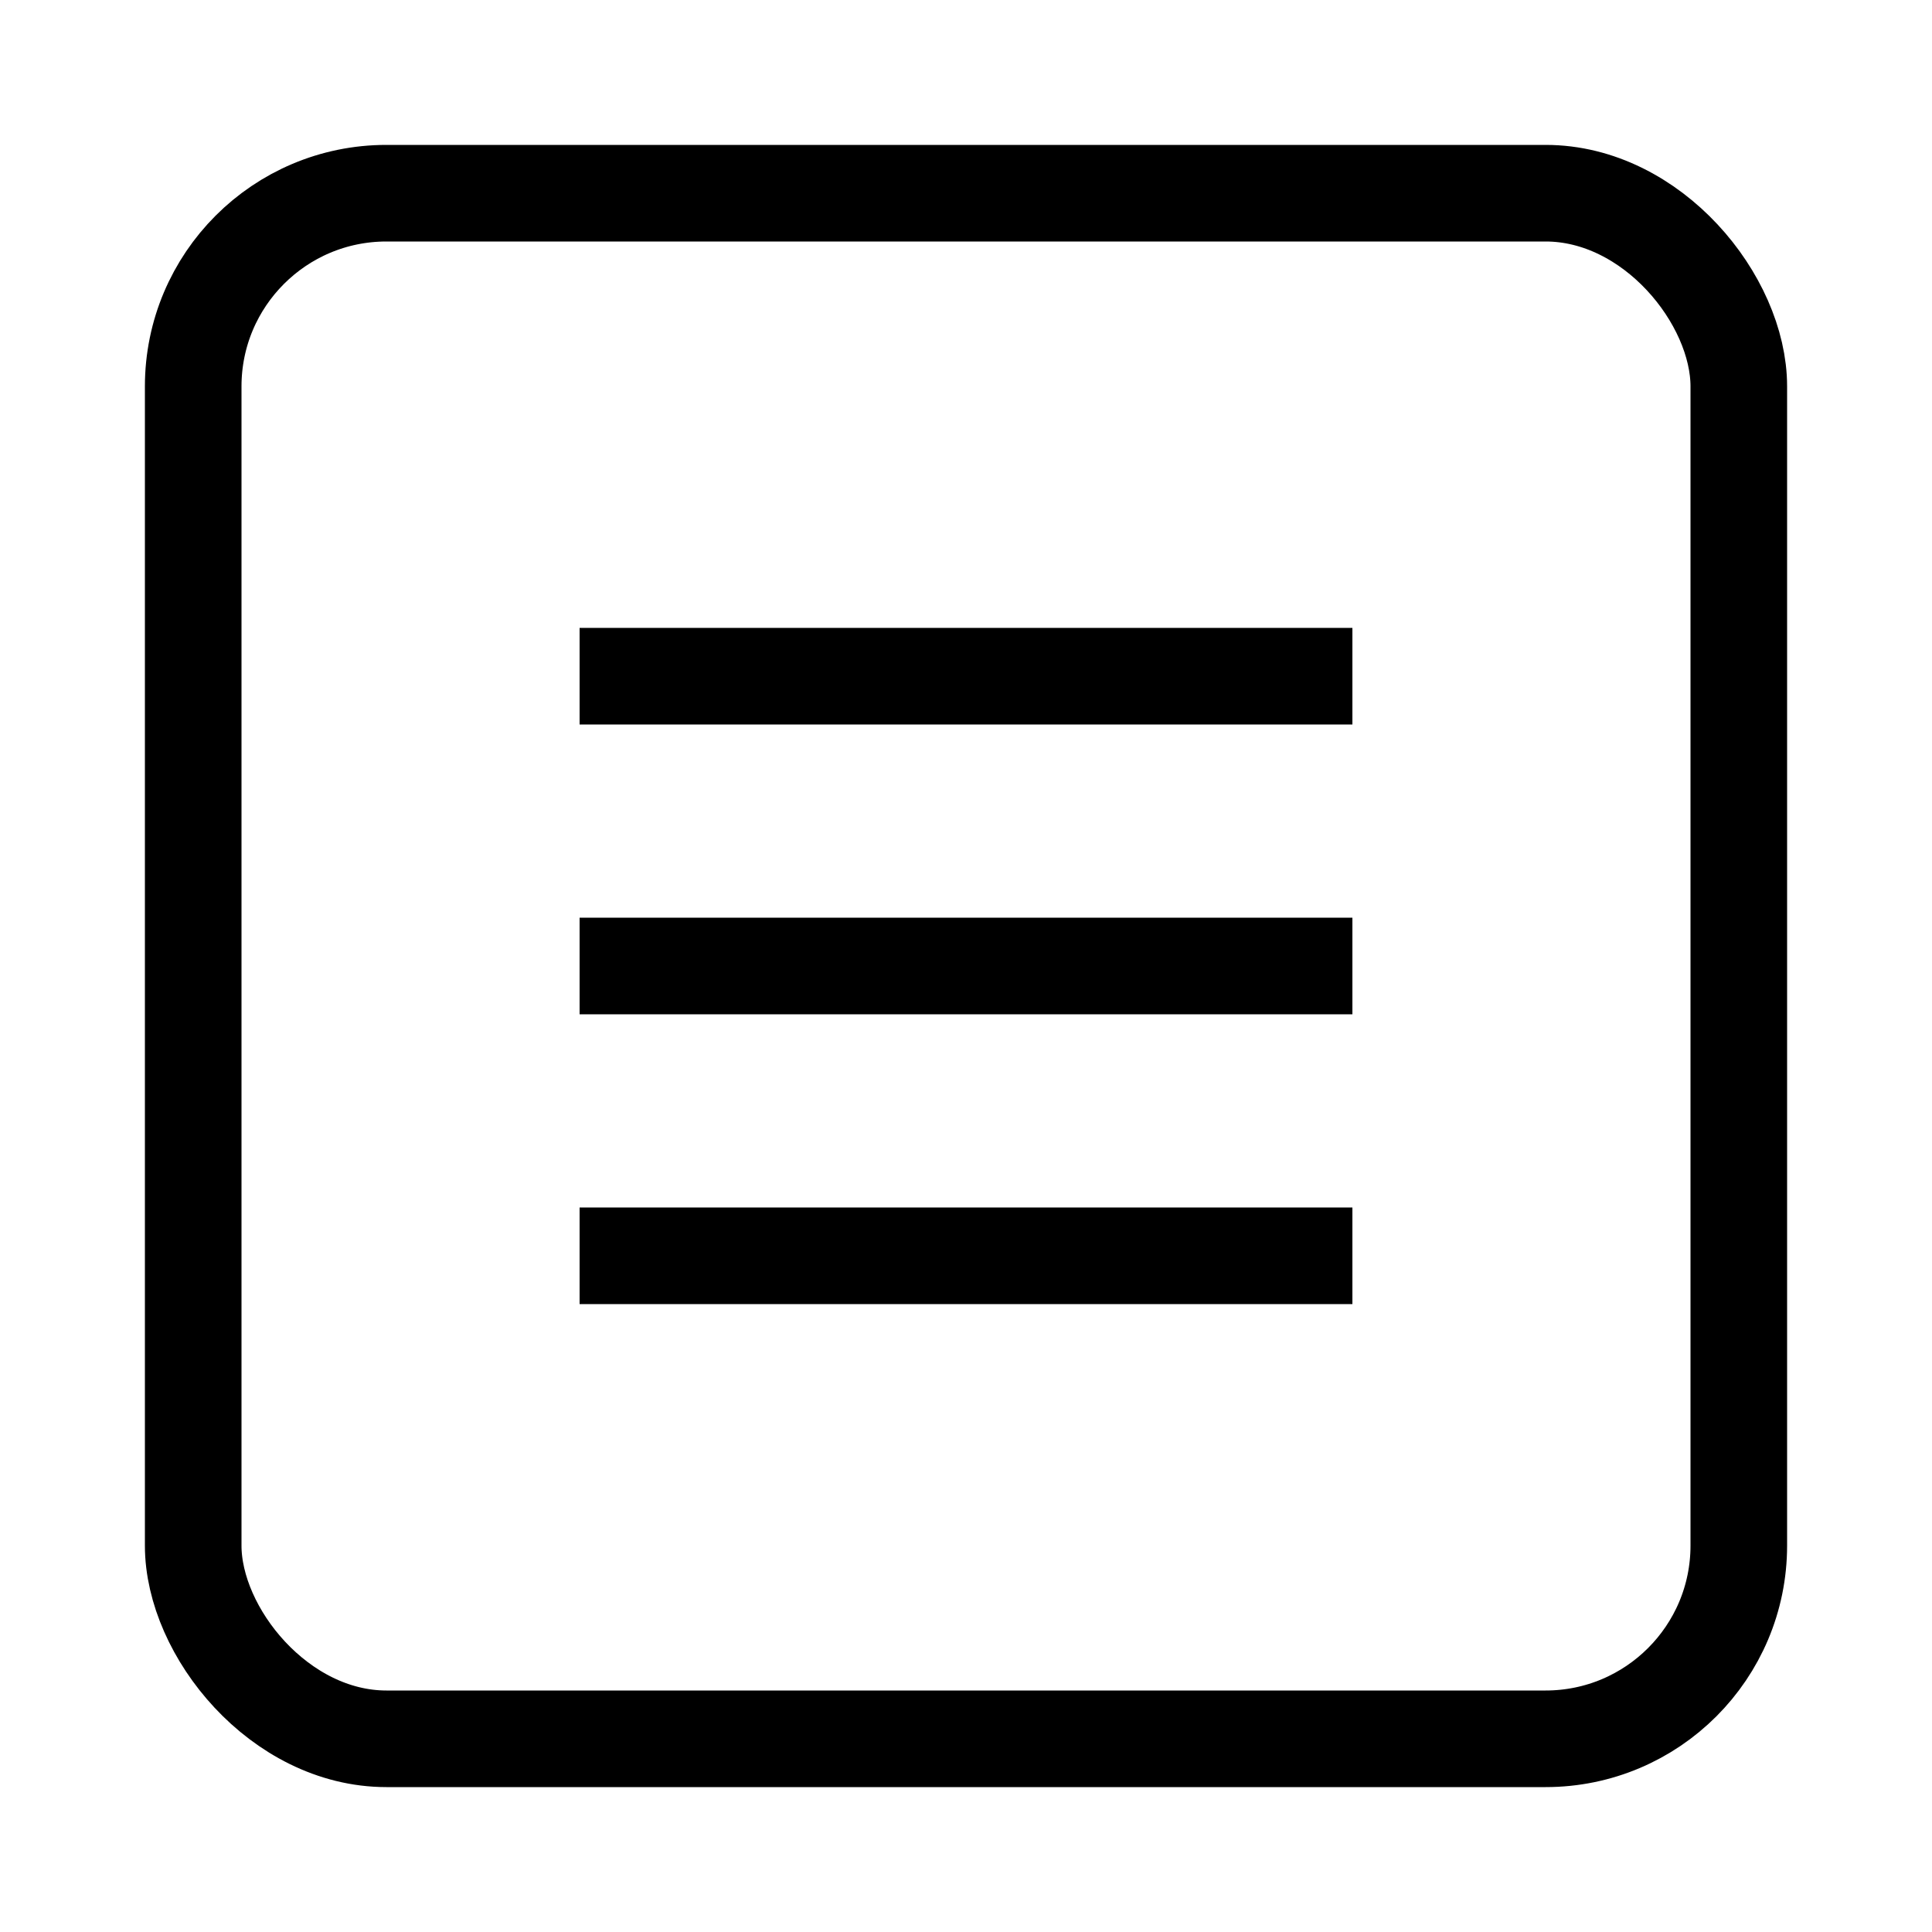
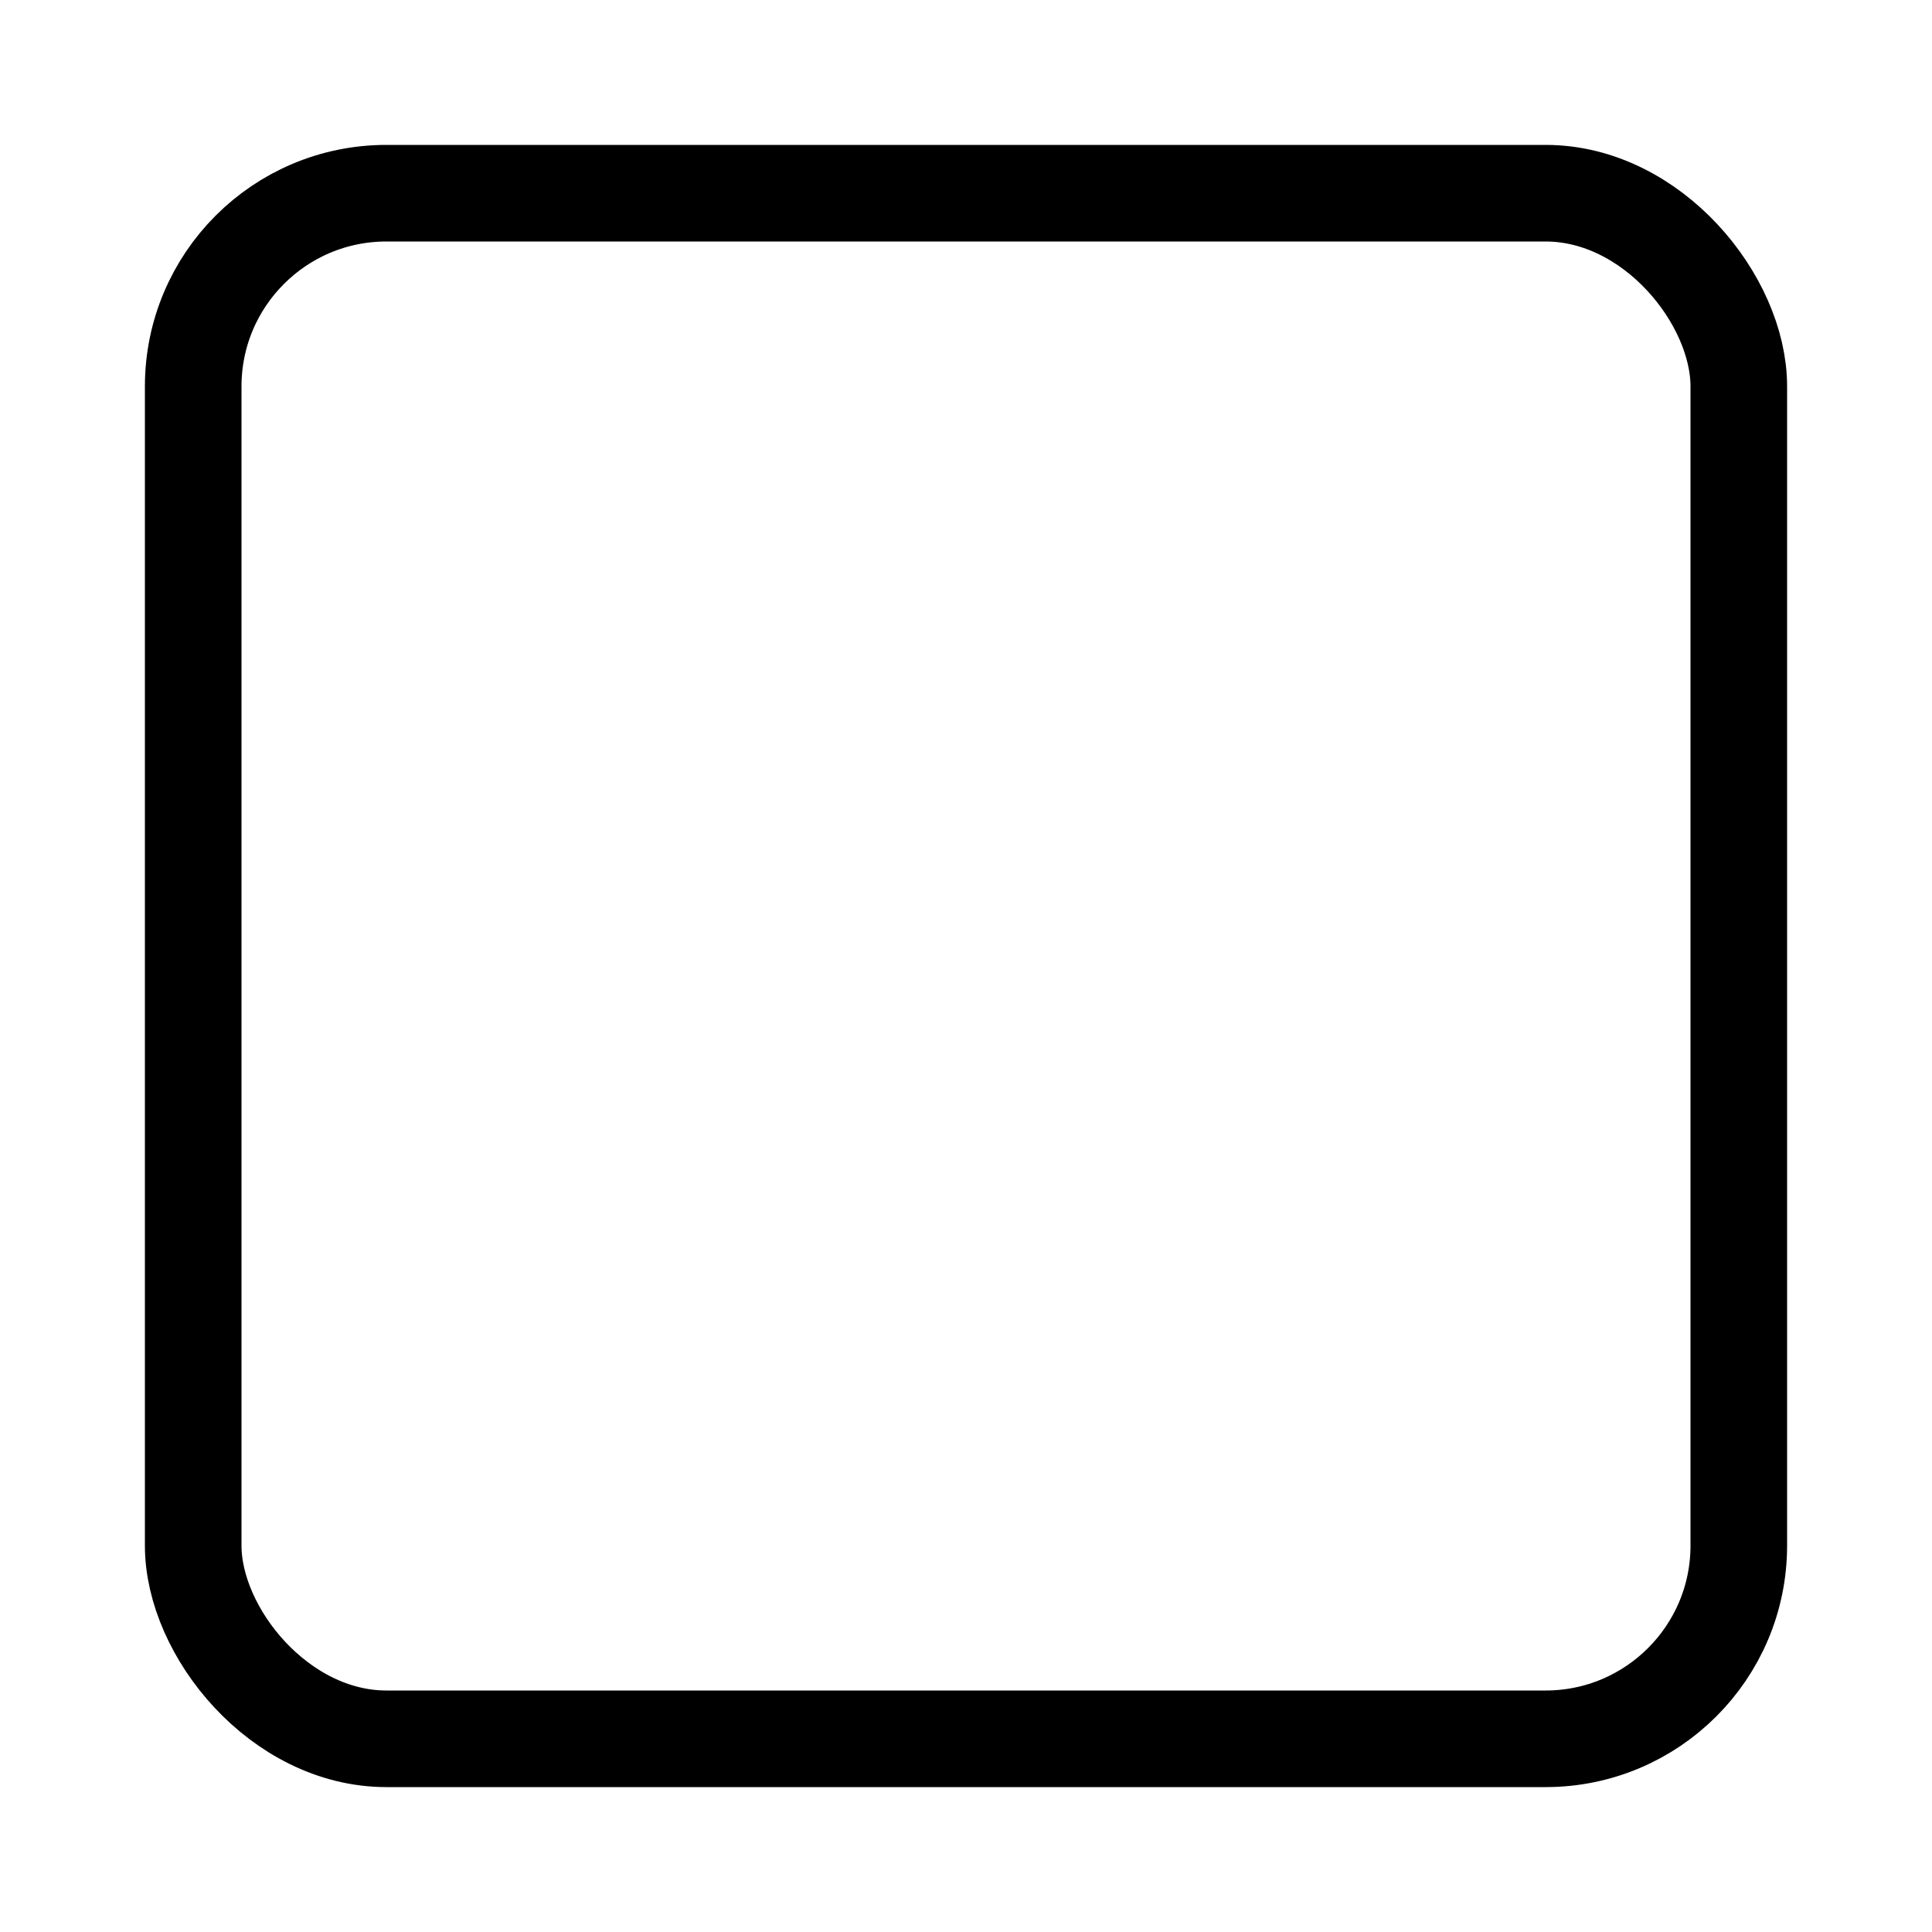
<svg xmlns="http://www.w3.org/2000/svg" viewBox="0 0 100 100">
  <style>
    path { fill: none; stroke: #000000; stroke-width: 5; }
    rect { fill: none; stroke: #000000; stroke-width: 5; }
    
    @media (prefers-color-scheme: dark) {
      path { stroke: #ffffff; }
      rect { stroke: #ffffff; }
    }
  </style>
  <rect width="80" height="80" x="10" y="10" rx="10" />
-   <path d="M30 35 H70 M30 50 H70 M30 65 H70" />
</svg>